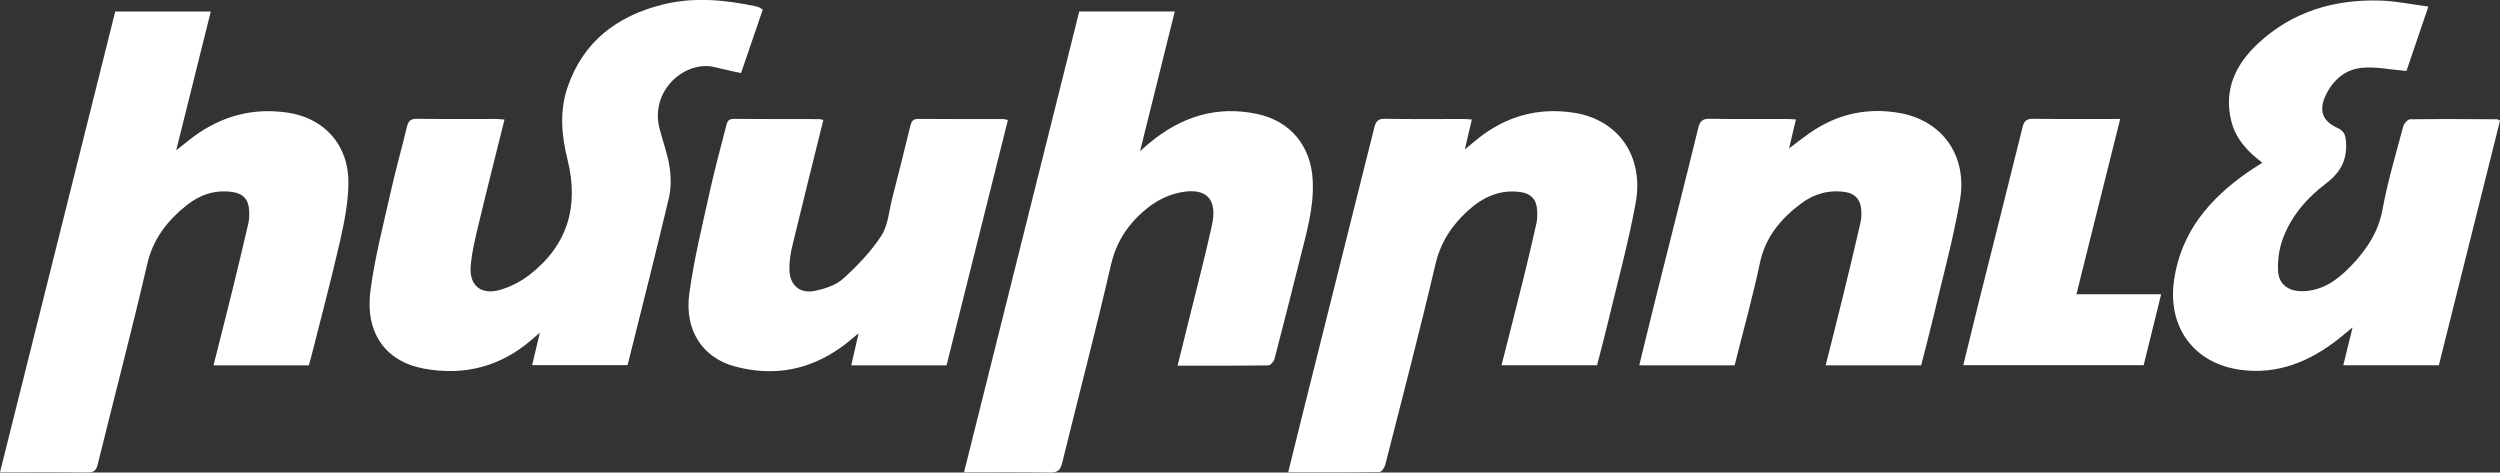
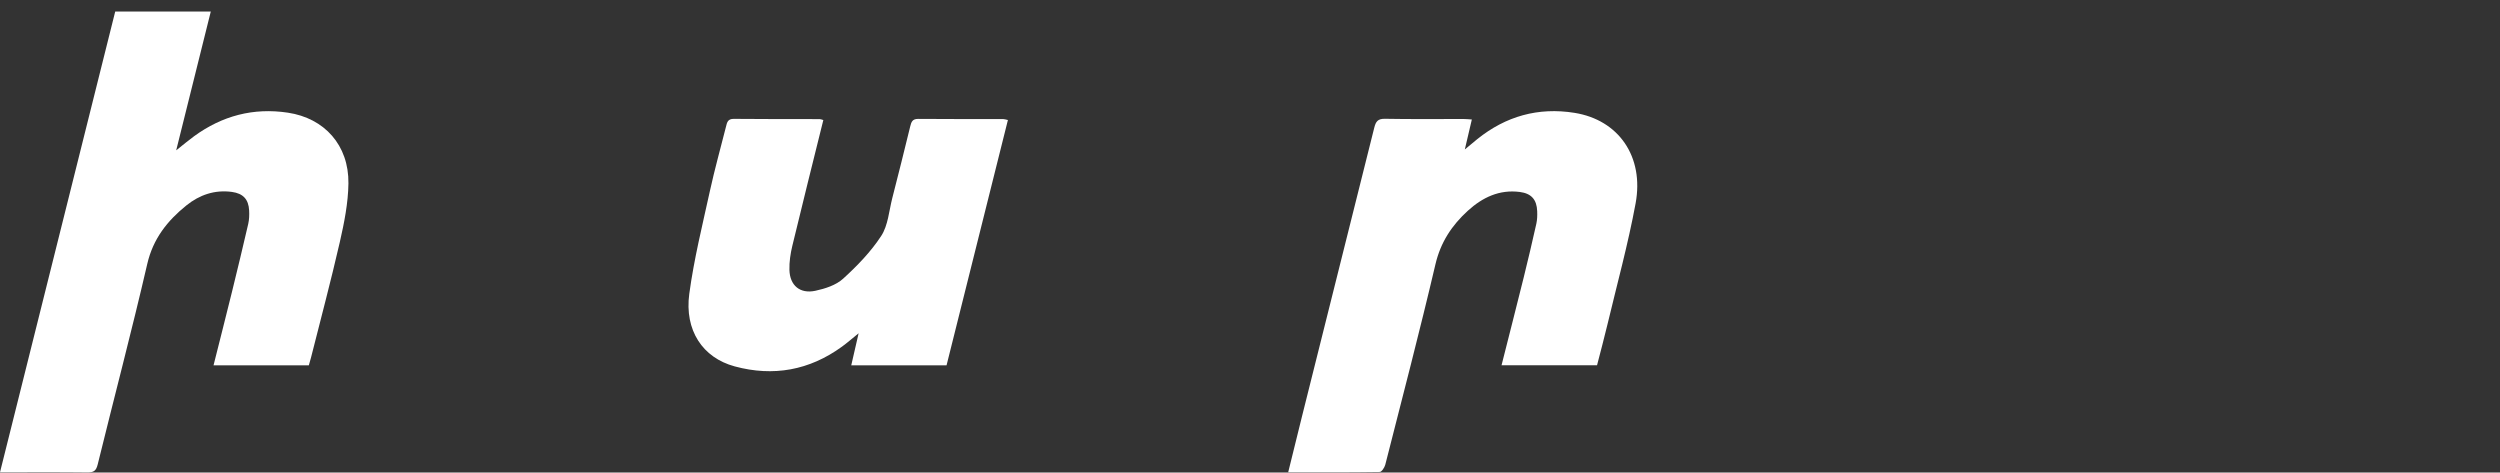
<svg xmlns="http://www.w3.org/2000/svg" width="291" height="55" viewBox="0 0 291 55" fill="none">
  <rect x="0" y="0" width="291" height="55" fill="#333333" stroke="none" />
-   <path d="M125.624 1.336H136.744C135.409 6.71 134.088 12.017 132.704 17.588C133.151 17.2 133.415 16.968 133.683 16.74C137.381 13.623 141.576 12.232 146.391 13.28C150.259 14.121 152.595 17.035 152.799 20.973C152.966 24.149 152.067 27.139 151.312 30.16C150.345 34.029 149.366 37.897 148.356 41.755C148.273 42.065 147.894 42.525 147.645 42.529C144.171 42.58 140.696 42.563 137.071 42.563C137.514 40.776 137.932 39.092 138.348 37.405C139.259 33.702 140.232 30.014 141.057 26.292C141.758 23.128 140.416 21.75 137.238 22.427C136.014 22.688 134.763 23.293 133.767 24.058C131.537 25.771 129.986 27.921 129.319 30.817C127.547 38.523 125.525 46.171 123.647 53.853C123.436 54.719 123.111 55.021 122.191 55.002C118.929 54.939 115.663 54.977 112.211 54.977C116.695 37.045 121.151 19.217 125.622 1.338L125.624 1.336Z" fill="white" />
  <path d="M0 54.972C4.499 36.985 8.953 19.172 13.411 1.344H24.535C23.2 6.699 21.883 11.981 20.509 17.498C21.322 16.856 21.94 16.333 22.592 15.857C25.863 13.477 29.492 12.508 33.52 13.117C37.767 13.758 40.61 16.898 40.557 21.343C40.529 23.623 40.067 25.929 39.557 28.167C38.529 32.669 37.333 37.135 36.204 41.614C36.128 41.915 36.035 42.212 35.949 42.522H24.856C25.586 39.616 26.312 36.775 27.013 33.927C27.656 31.312 28.287 28.692 28.893 26.066C29.009 25.562 29.028 25.021 29 24.5C28.933 23.195 28.293 22.517 26.998 22.34C25 22.068 23.223 22.681 21.697 23.91C19.48 25.697 17.819 27.786 17.14 30.726C15.334 38.532 13.283 46.282 11.371 54.065C11.19 54.803 10.907 54.997 10.179 54.989C6.845 54.949 3.509 54.972 0 54.972Z" fill="white" />
-   <path d="M88.782 1.13C87.94 3.59 87.096 6.056 86.254 8.513C85.171 8.267 84.184 8.062 83.207 7.818C79.782 6.962 75.609 10.505 76.774 14.986C77.16 16.471 77.71 17.932 77.938 19.439C78.118 20.625 78.126 21.92 77.85 23.081C76.316 29.551 74.672 35.994 73.052 42.5H61.944C62.221 41.326 62.491 40.178 62.837 38.715C62.381 39.113 62.141 39.324 61.9 39.533C58.262 42.684 54.036 43.769 49.345 42.905C44.885 42.085 42.469 38.747 43.121 33.817C43.642 29.878 44.661 26.002 45.531 22.111C46.079 19.654 46.78 17.228 47.36 14.777C47.524 14.079 47.803 13.816 48.556 13.826C51.614 13.873 54.671 13.843 57.726 13.847C58.032 13.847 58.338 13.89 58.722 13.919C57.705 18.016 56.686 22.017 55.728 26.029C55.331 27.692 54.903 29.374 54.785 31.067C54.631 33.256 56.026 34.356 58.163 33.752C59.374 33.408 60.588 32.793 61.588 32.026C66.078 28.571 67.413 24.017 66.061 18.583C65.367 15.795 65.107 12.981 66.053 10.189C67.861 4.848 71.805 1.874 77.099 0.538C80.711 -0.373 84.351 -0.029 87.957 0.73C88.128 0.766 88.292 0.831 88.455 0.9C88.545 0.938 88.621 1.012 88.786 1.126L88.782 1.13Z" fill="white" />
-   <path d="M283.88 42.514H272.76C273.115 41.066 273.454 39.681 273.838 38.111C273.207 38.63 272.718 39.045 272.214 39.443C268.863 42.08 265.13 43.635 260.794 43.047C255.367 42.31 252.278 38.073 253.057 32.627C253.858 27.011 257.207 23.118 261.691 20.007C262.204 19.651 262.74 19.328 263.337 18.943C261.613 17.646 260.237 16.161 259.724 14.101C258.809 10.428 260.241 7.471 262.853 5.043C266.844 1.336 271.716 -0.095 277.075 0.067C278.873 0.122 280.66 0.505 282.662 0.765C281.713 3.555 280.867 6.048 280.114 8.261C278.263 8.11 276.56 7.737 274.906 7.895C272.95 8.082 271.521 9.357 270.682 11.159C269.897 12.843 270.334 14.093 272.03 14.867C272.79 15.212 273.011 15.602 273.074 16.479C273.231 18.648 272.425 20.096 270.69 21.402C268.496 23.059 266.679 25.177 265.715 27.803C265.284 28.977 265.101 30.328 265.172 31.576C265.261 33.123 266.403 33.926 268.025 33.894C270.378 33.848 272.123 32.551 273.655 30.956C275.442 29.095 276.837 27.059 277.326 24.38C277.923 21.118 278.885 17.918 279.74 14.706C279.829 14.373 280.261 13.891 280.54 13.886C283.912 13.84 287.285 13.868 290.657 13.882C290.721 13.882 290.782 13.935 291.003 14.036C288.64 23.491 286.268 32.977 283.882 42.514H283.88Z" fill="white" />
  <path d="M185.896 42.514H174.78C175.654 39.057 176.521 35.67 177.363 32.279C177.876 30.207 178.363 28.129 178.829 26.047C178.935 25.575 178.948 25.071 178.929 24.586C178.88 23.223 178.241 22.515 176.901 22.344C174.523 22.04 172.567 22.98 170.868 24.521C168.997 26.222 167.689 28.195 167.085 30.766C165.256 38.568 163.224 46.322 161.247 54.089C161.162 54.417 160.825 54.934 160.599 54.936C157.09 54.991 153.581 54.974 149.945 54.974C150.498 52.733 151.019 50.598 151.553 48.465C154.359 37.264 157.172 26.064 159.966 14.858C160.141 14.158 160.375 13.81 161.202 13.827C164.258 13.884 167.315 13.848 170.372 13.852C170.647 13.852 170.921 13.884 171.322 13.909C171.054 15.052 170.805 16.124 170.505 17.397C171.079 16.919 171.51 16.55 171.953 16.196C175.278 13.524 179.047 12.459 183.277 13.136C188.382 13.951 191.395 18.202 190.384 23.676C189.508 28.416 188.225 33.082 187.105 37.778C186.732 39.342 186.312 40.895 185.896 42.516V42.514Z" fill="white" />
-   <path d="M209.046 13.905C208.765 15.083 208.518 16.132 208.246 17.275C209.251 16.533 210.137 15.808 211.093 15.186C214.171 13.18 217.553 12.511 221.162 13.163C226.089 14.05 229.04 18.13 228.137 23.319C227.336 27.929 226.086 32.462 225.012 37.025C224.58 38.859 224.088 40.679 223.62 42.526H212.506C213.171 39.877 213.836 37.282 214.473 34.679C215.188 31.756 215.897 28.833 216.564 25.899C216.693 25.332 216.697 24.706 216.612 24.128C216.463 23.123 215.832 22.512 214.802 22.356C212.89 22.063 211.152 22.558 209.641 23.692C207.295 25.452 205.501 27.566 204.857 30.595C204.009 34.593 202.908 38.538 201.91 42.526H190.805C191.518 39.626 192.206 36.776 192.919 33.933C194.508 27.583 196.124 21.241 197.681 14.883C197.877 14.079 198.186 13.816 199.006 13.829C201.992 13.875 204.98 13.846 207.968 13.85C208.278 13.85 208.588 13.881 209.046 13.905Z" fill="white" />
  <path d="M95.835 13.975C94.615 18.901 93.397 23.752 92.226 28.617C92.007 29.527 91.864 30.486 91.889 31.418C91.937 33.23 93.121 34.231 94.91 33.846C96.043 33.601 97.307 33.197 98.132 32.446C99.776 30.952 101.369 29.308 102.574 27.46C103.374 26.233 103.479 24.551 103.861 23.063C104.574 20.283 105.273 17.501 105.95 14.713C106.079 14.18 106.216 13.834 106.878 13.84C110.181 13.868 113.483 13.855 116.785 13.861C116.918 13.861 117.051 13.912 117.321 13.969C114.935 23.506 112.561 32.998 110.179 42.523H99.086C99.36 41.332 99.626 40.171 99.943 38.794C99.185 39.406 98.616 39.905 98.008 40.348C94.218 43.106 90.015 43.863 85.523 42.649C81.782 41.64 79.661 38.444 80.233 34.198C80.777 30.155 81.771 26.17 82.645 22.176C83.191 19.683 83.881 17.219 84.506 14.742C84.626 14.264 84.7 13.828 85.407 13.836C88.745 13.872 92.083 13.857 95.419 13.864C95.518 13.864 95.617 13.914 95.837 13.973L95.835 13.975Z" fill="white" />
-   <path d="M241.694 34.249H251.559C250.858 37.092 250.193 39.784 249.52 42.513H228.523C229.161 39.914 229.781 37.349 230.422 34.788C232.087 28.139 233.777 21.494 235.417 14.836C235.603 14.086 235.879 13.818 236.67 13.828C239.966 13.873 243.264 13.847 246.79 13.847C245.085 20.678 243.41 27.391 241.696 34.249H241.694Z" fill="white" />
</svg>